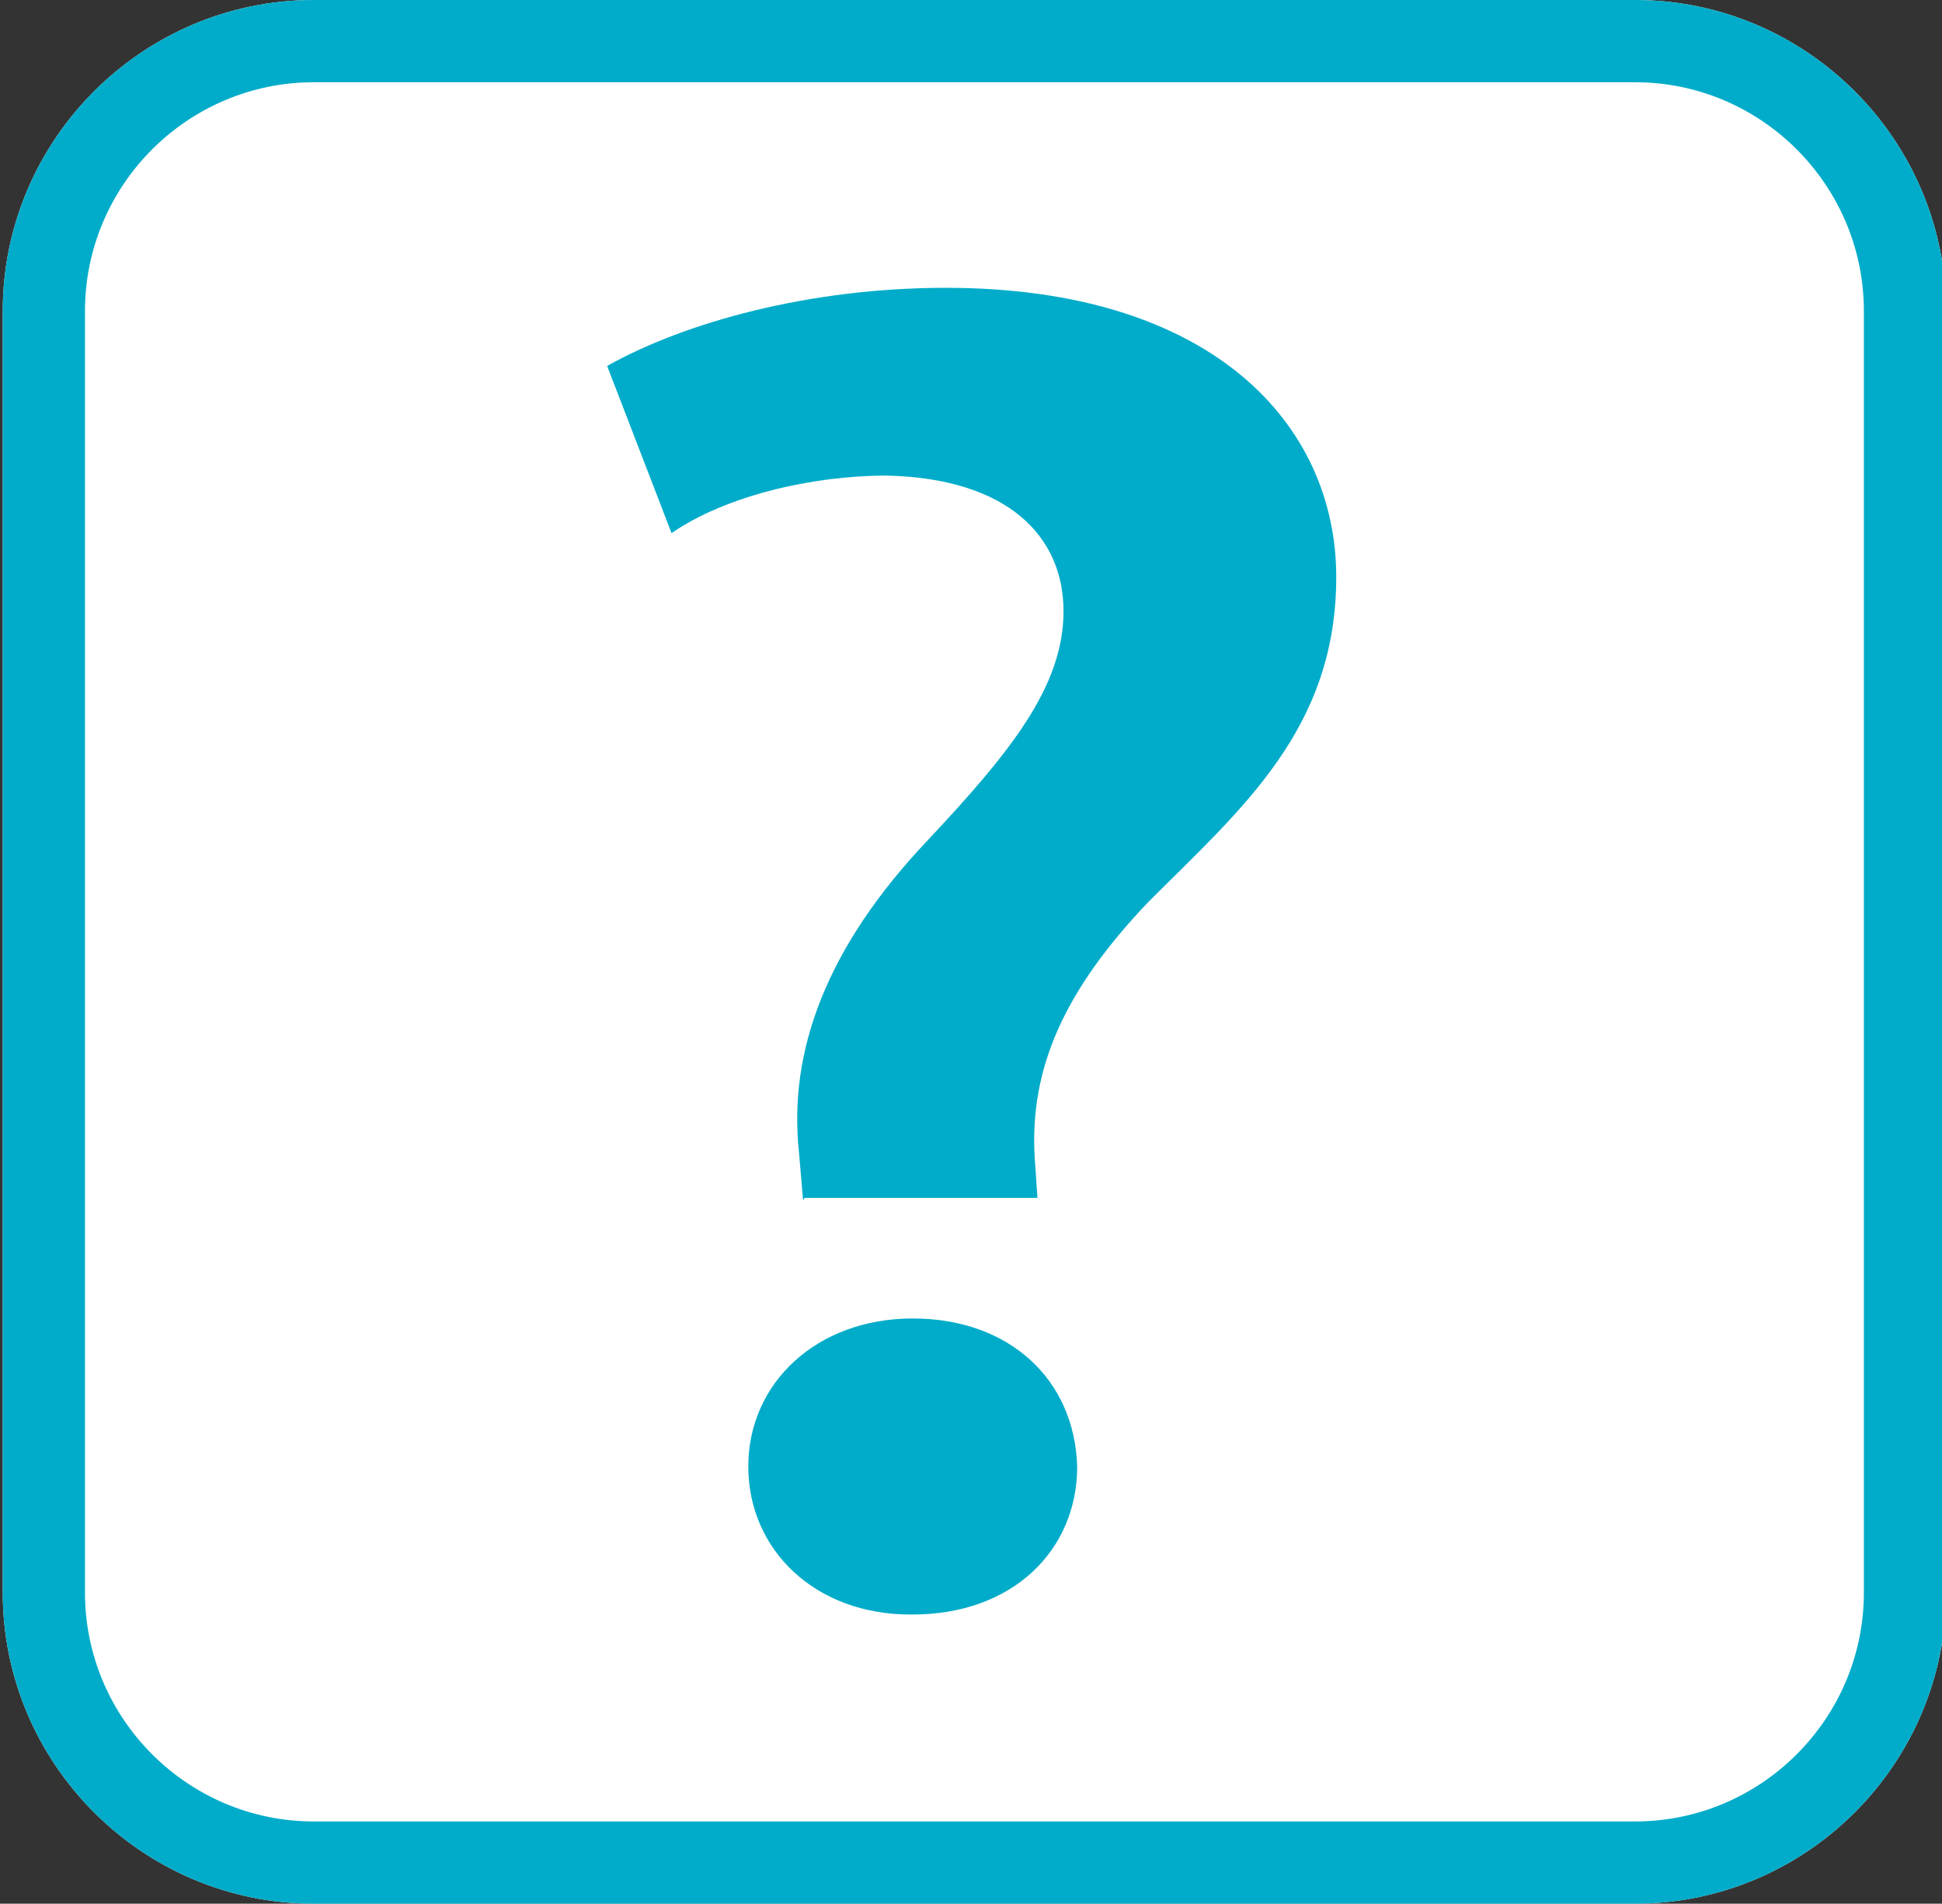
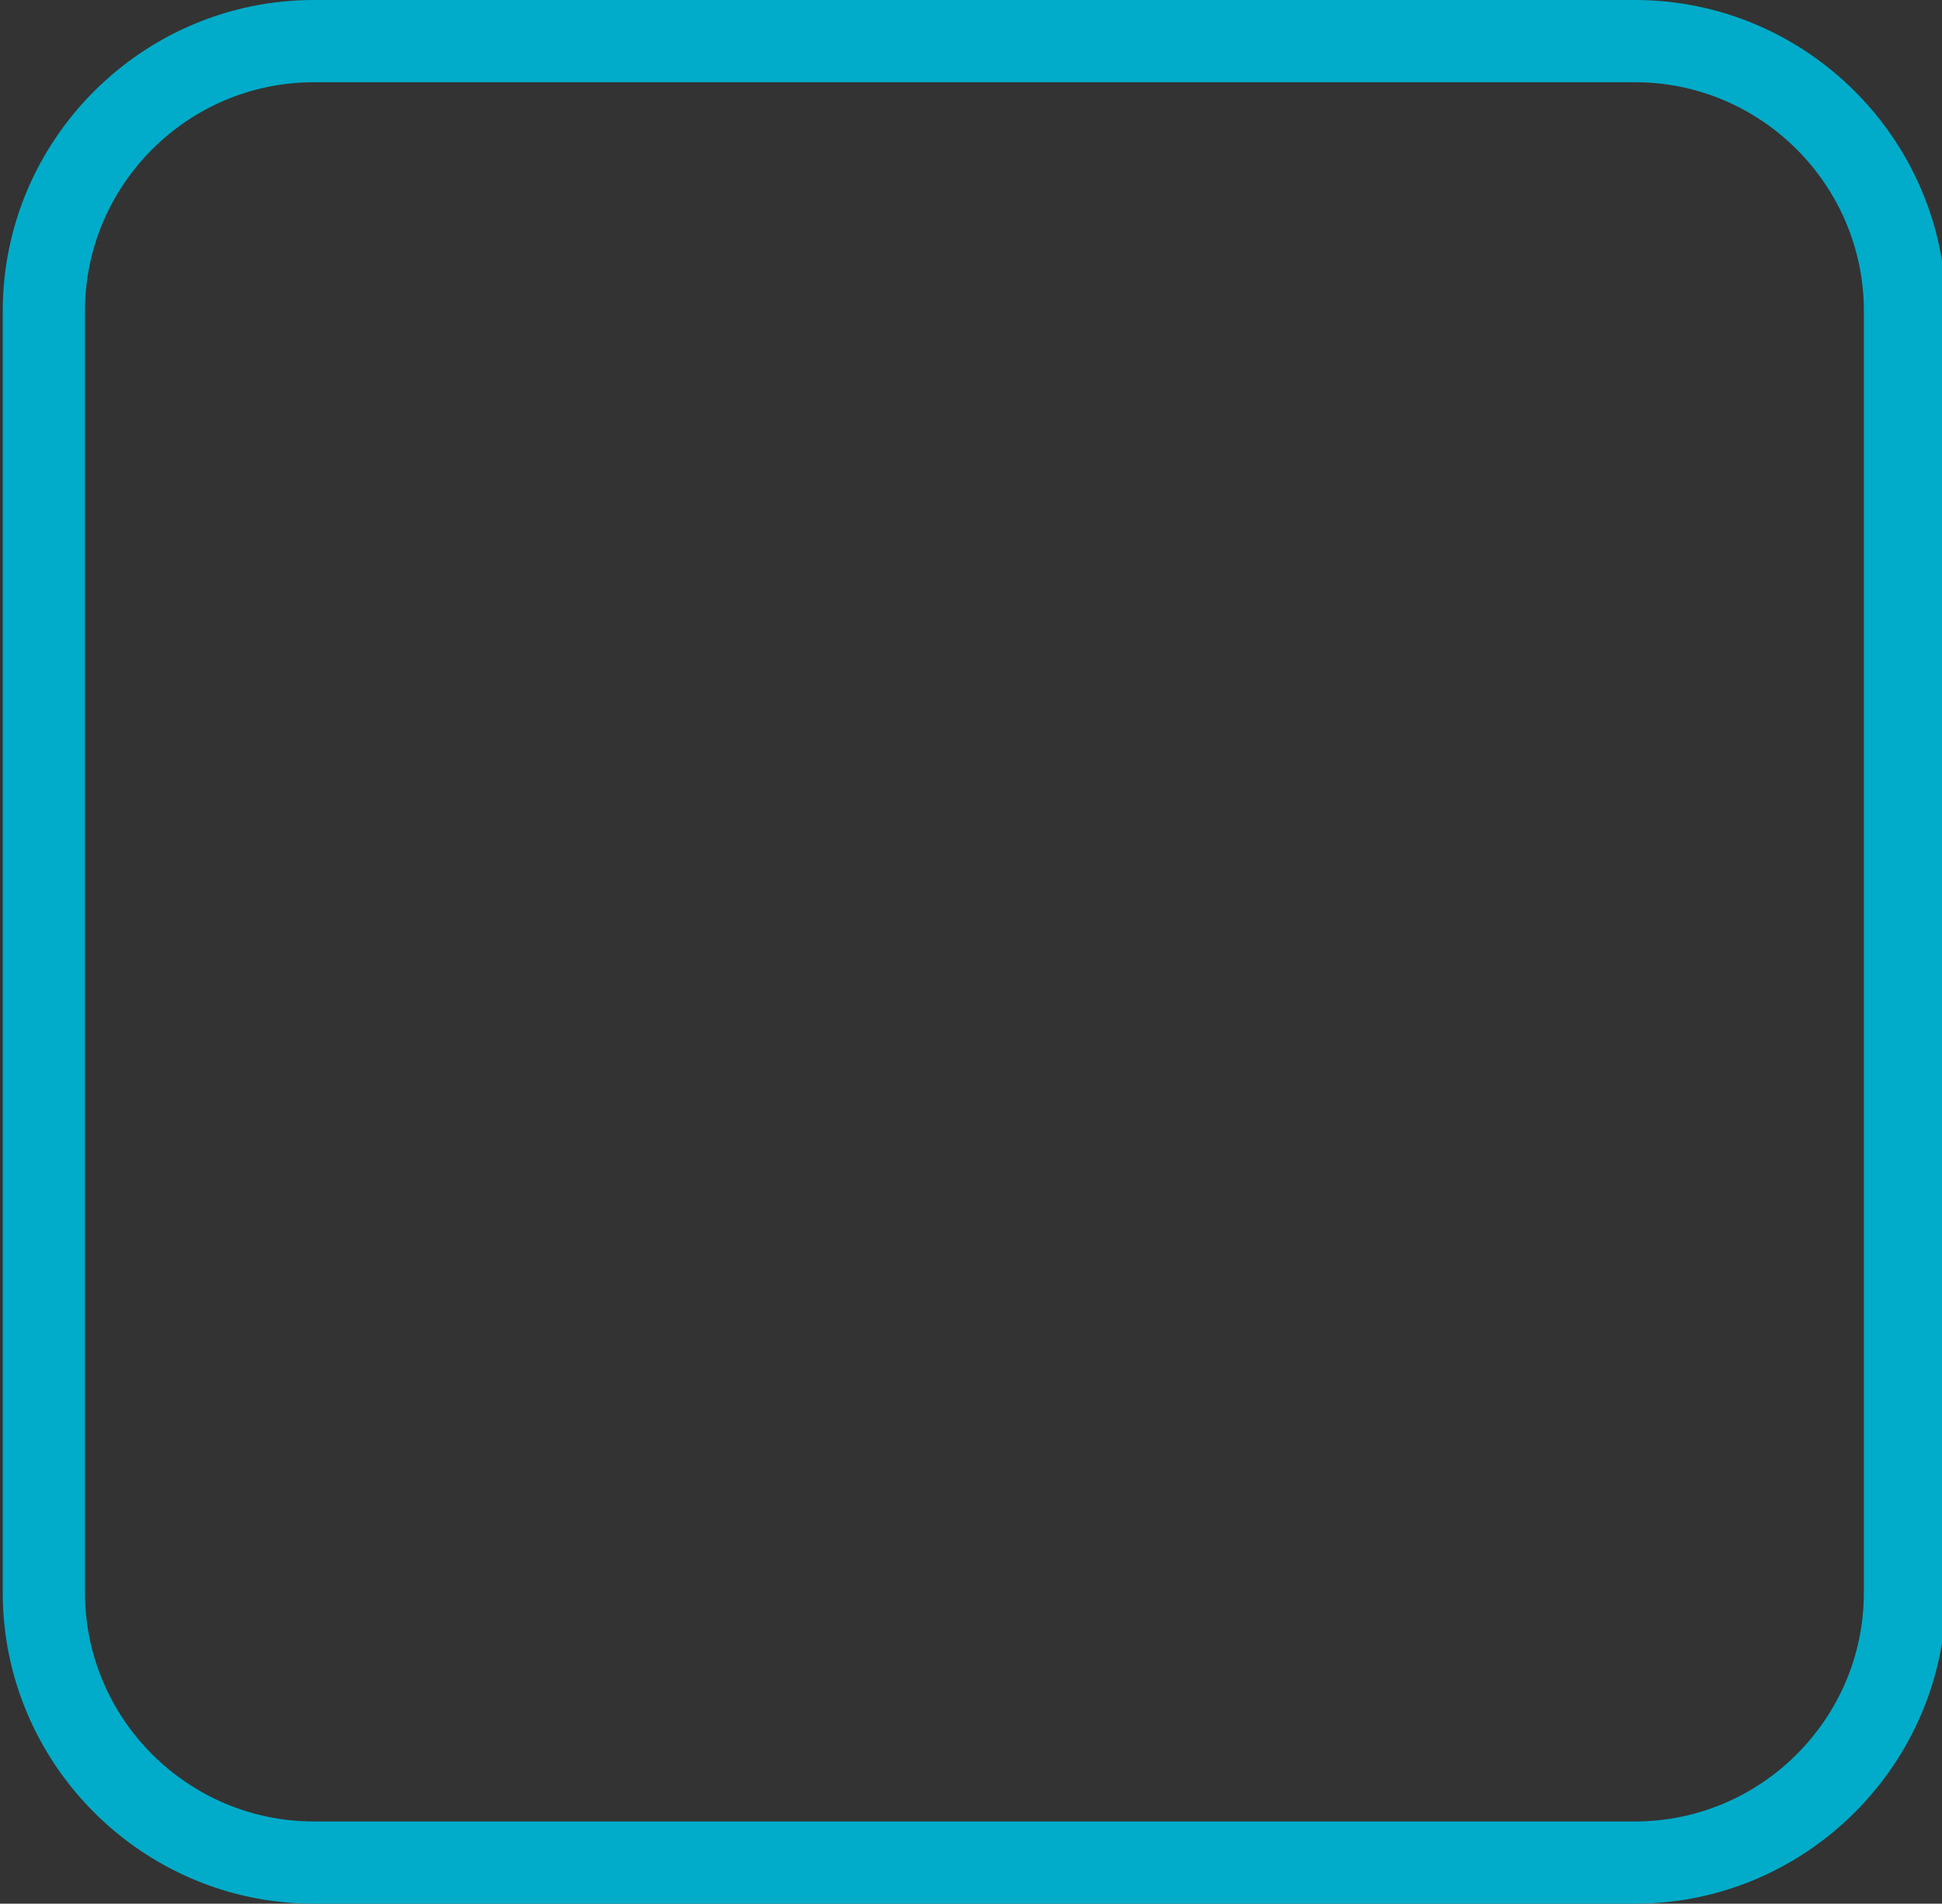
<svg xmlns="http://www.w3.org/2000/svg" version="1.2" viewBox="0 0 141.7 138.9">
  <rect x="0" y="0" width="141.7" height="138.9" fill="#333333" stroke="none" />
-   <path fill="#fff" d="M119.3 0H22.9C10.4 0 .2 10.2.2 22.7v93.5c0 12.5 10.2 22.7 22.7 22.7h96.4c12.5 0 22.7-10.2 22.7-22.7V22.7C142 10.2 131.8 0 119.3 0" />
  <path fill="#00acc9" d="M119.3 6c9.2 0 16.7 7.5 16.7 16.7v93.5c0 9.2-7.5 16.7-16.7 16.7H22.9c-9.2 0-16.7-7.5-16.7-16.7V22.7C6.2 13.5 13.7 6 22.9 6zm0-6H22.9C10.4 0 .2 10.2.2 22.7v93.5c0 12.5 10.2 22.7 22.7 22.7h96.4c12.5 0 22.7-10.2 22.7-22.7V22.7C142 10.2 131.8 0 119.3 0" />
-   <path fill="#00acc9" d="m58.6 87.6-.3-3.5c-.8-7.4 2-15 9.4-22.8 6-6.4 9.9-11.2 9.9-16.7s-4.1-9.7-12.9-9.9c-5.5 0-11.8 1.5-15.7 4.2l-4.7-12.2C50 23.5 59.1 21 69 21c19.5 0 28.5 10 28.5 21.1S90.6 59 83.8 65.8c-6.1 6.4-8.7 12.1-8.3 18.7l.2 2.9h-17Zm7.8 30.2c-6.9 0-11.8-4.7-11.8-10.8s5-10.8 12-10.8 11.8 4.4 12 10.8c0 6.1-4.7 10.8-12 10.8z" />
</svg>